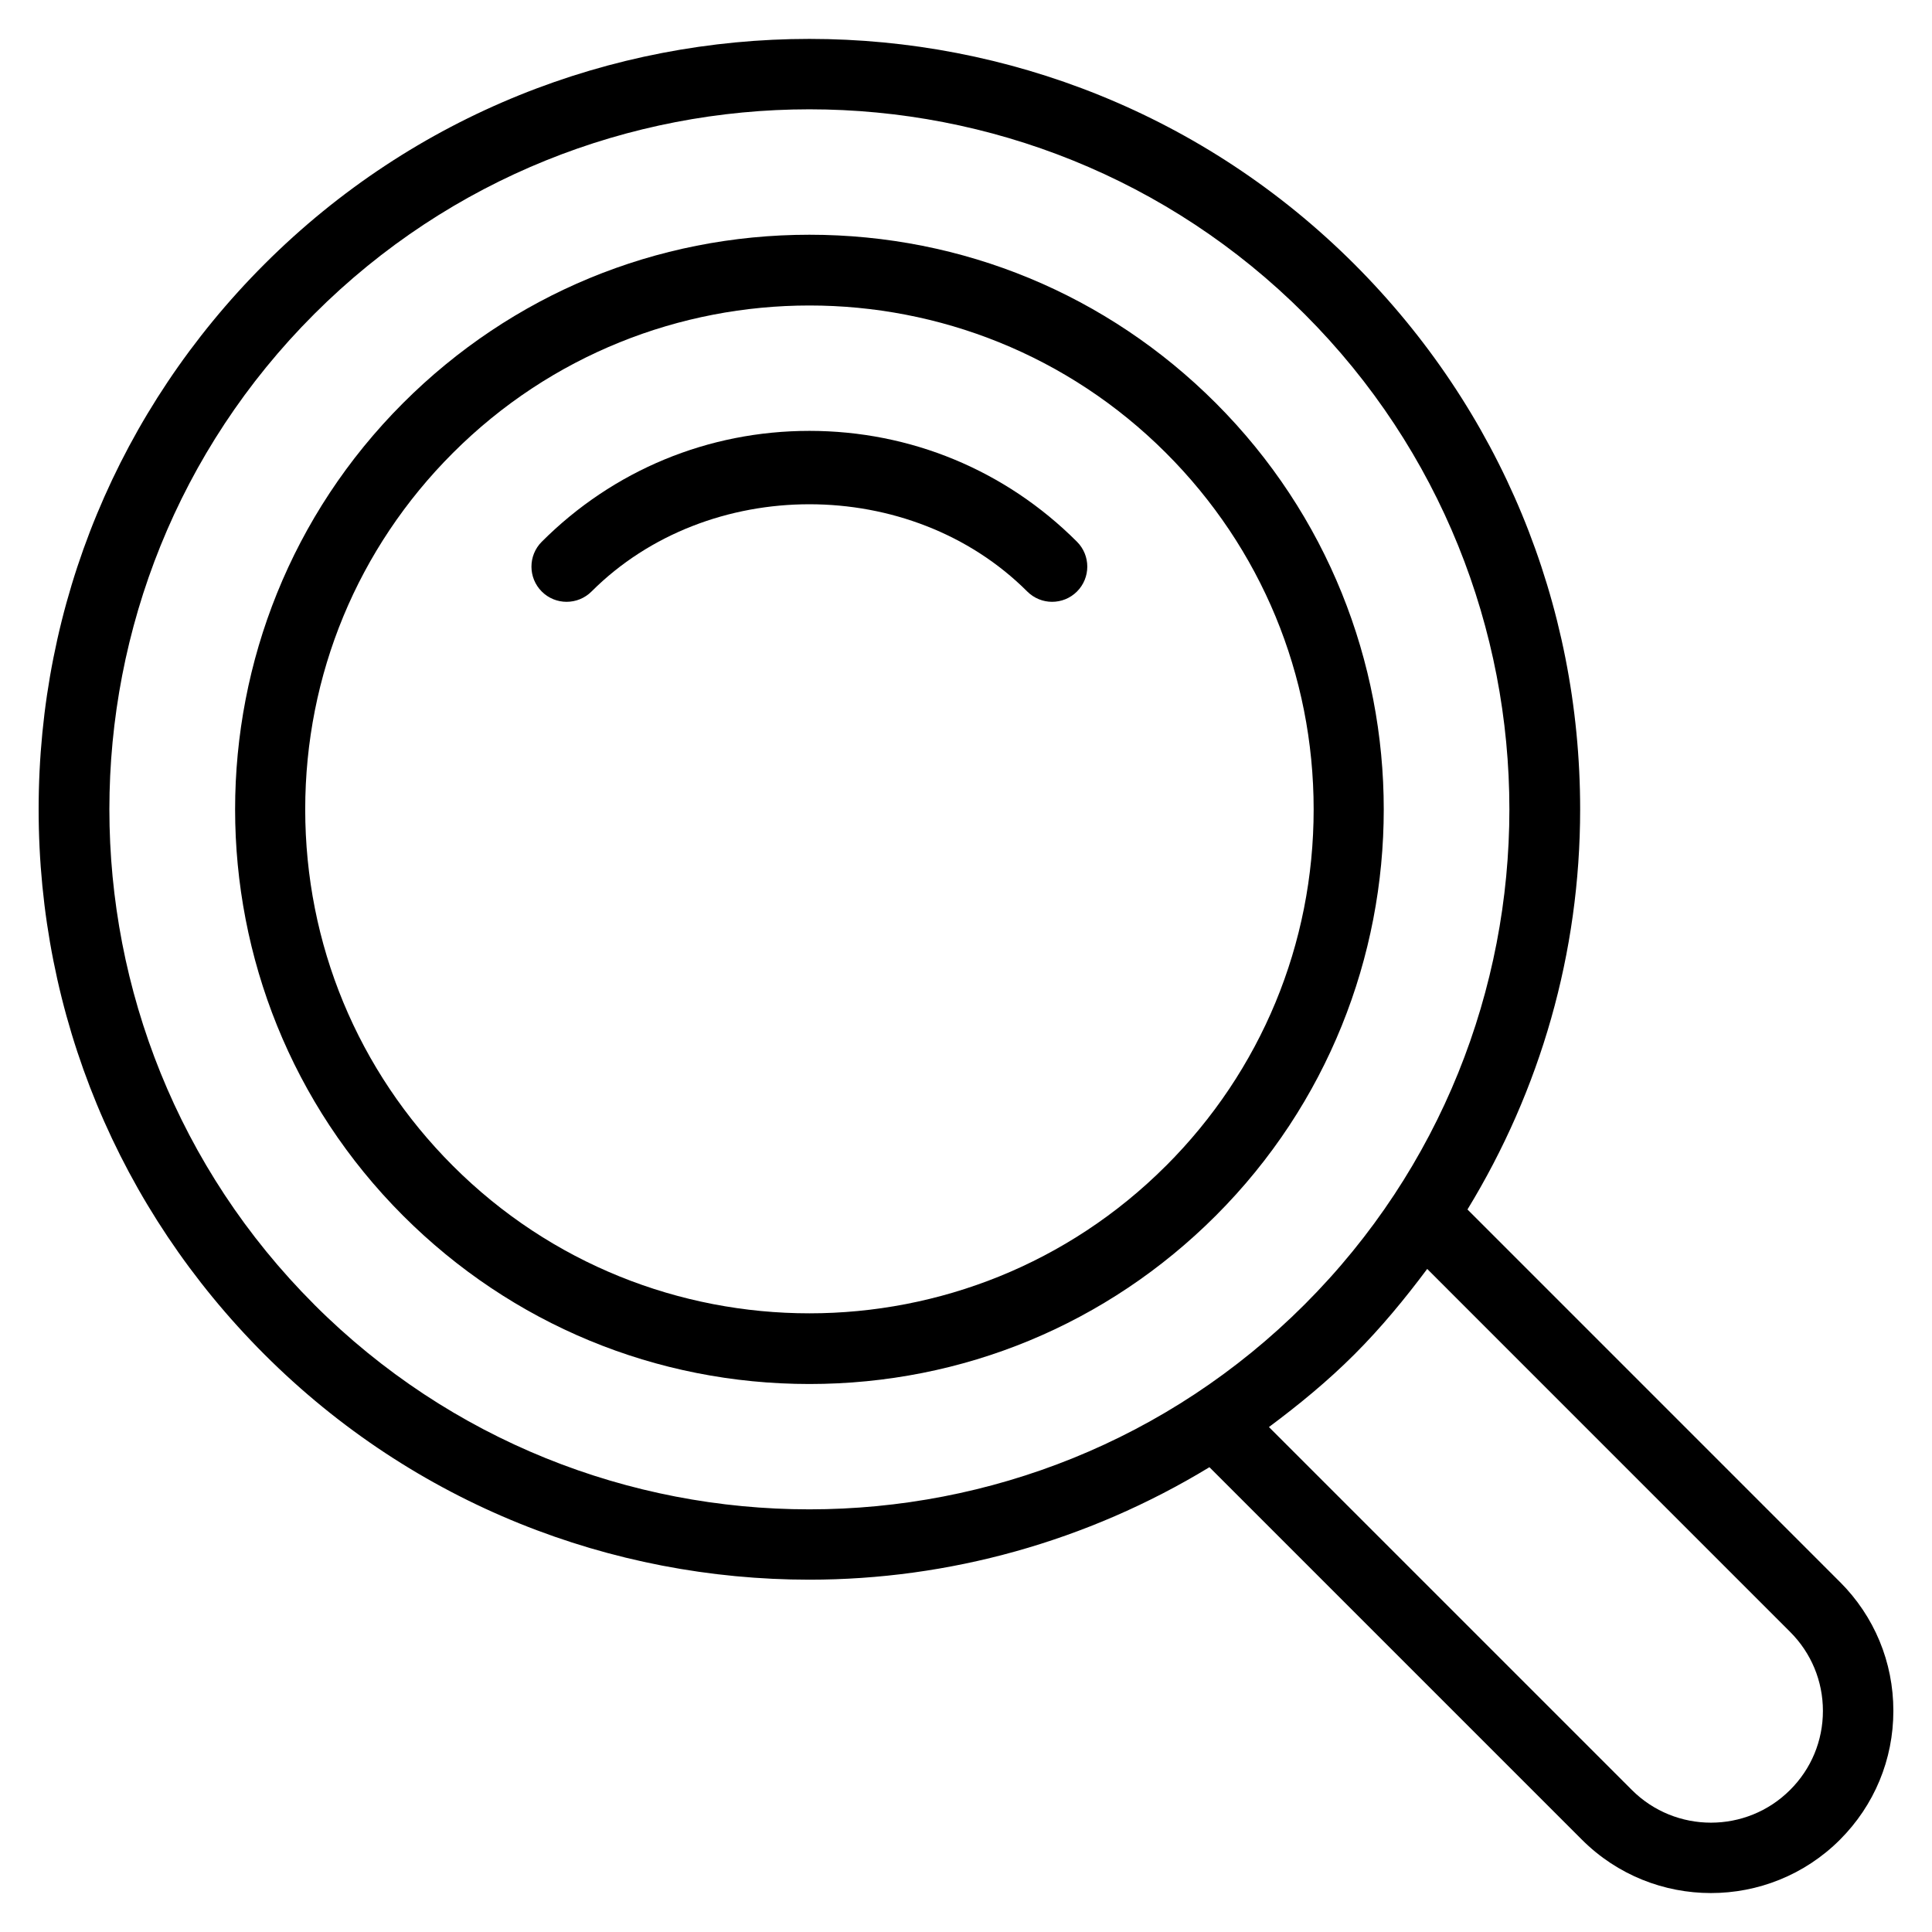
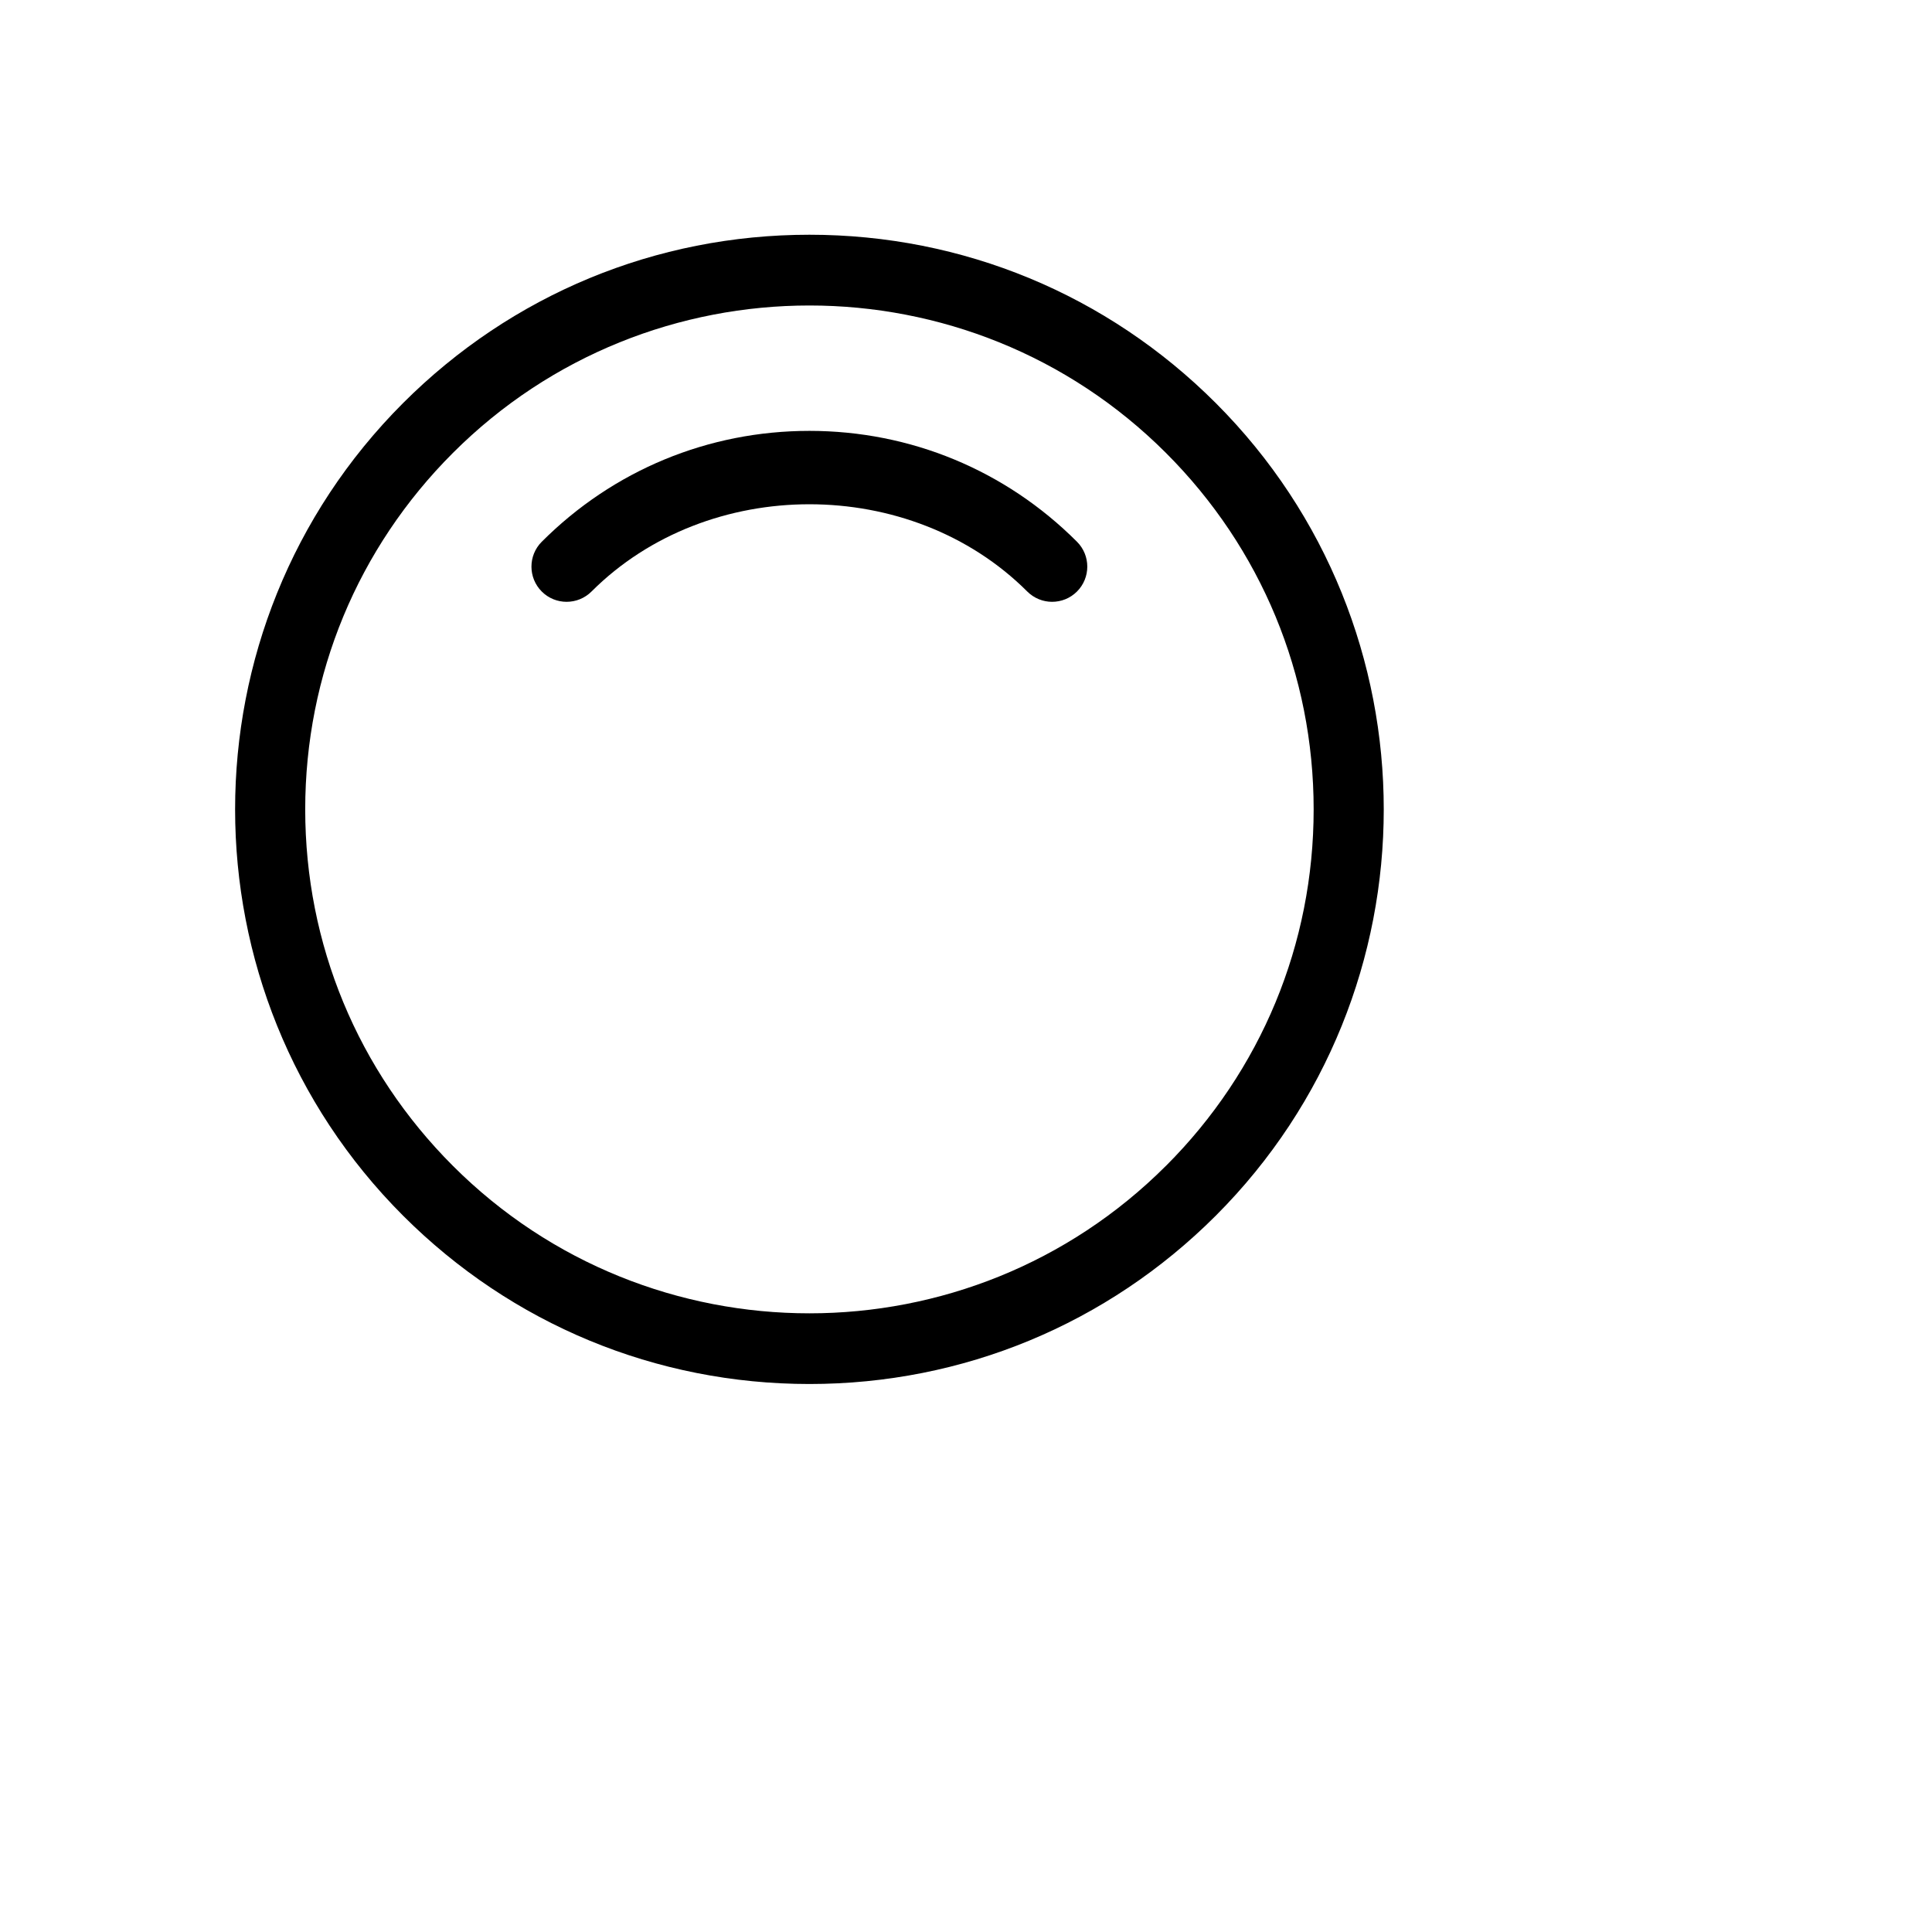
<svg xmlns="http://www.w3.org/2000/svg" viewBox="0 0 500 500" id="Content">
  <path d="M314.63,104.3c-28.09-28.08-65.44-43.55-105.15-43.55s-77.06,15.47-105.15,43.55c-57.98,57.98-57.98,152.35,0,210.33,28.09,28.08,65.44,43.55,105.15,43.55s77.06-15.47,105.15-43.55c57.98-57.98,57.98-152.35,0-210.33ZM301.74,301.72c-50.89,50.89-133.65,50.89-184.53,0-24.65-24.64-38.22-57.41-38.22-92.25s13.58-67.62,38.22-92.25c25.44-25.44,58.85-38.16,92.27-38.16s66.82,12.72,92.27,38.16c24.65,24.64,38.22,57.41,38.22,92.25s-13.58,67.62-38.22,92.25Z" />
  <path d="M209.47,111.51c-26.17,0-50.76,10.18-69.26,28.69-3.56,3.56-3.56,9.33,0,12.89,3.56,3.56,9.33,3.54,12.89-.02,30.12-30.09,82.62-30.09,112.74,0,1.78,1.78,4.11,2.68,6.44,2.68s4.66-.88,6.44-2.66c3.56-3.56,3.56-9.33,0-12.89-18.5-18.51-43.09-28.69-69.26-28.69Z" />
-   <path d="M476.16,409.4l-96.38-96.39c18.87-30.92,29.16-66.4,29.16-103.55,0-53.31-20.74-103.39-58.42-141.08-77.78-77.75-204.33-77.75-282.1,0C30.74,106.08,10,156.16,10,209.46s20.74,103.36,58.42,141.05c38.89,38.88,89.96,58.31,141.05,58.31,35.96,0,71.83-9.84,103.53-29.11l96.42,96.42c9.2,9.19,21.29,13.79,33.37,13.79s24.17-4.6,33.37-13.79c8.92-8.92,13.84-20.77,13.84-33.37s-4.91-24.45-13.84-33.37ZM81.31,337.6c-70.67-70.66-70.67-185.65,0-256.31,35.34-35.34,81.75-53,128.16-53s92.82,17.66,128.16,53c70.66,70.66,70.67,185.65,0,256.31-70.67,70.68-185.66,70.7-256.33,0ZM463.28,463.23c-11.3,11.3-29.67,11.3-40.97,0l-93.91-93.91c7.68-5.72,15.16-11.84,22.12-18.8,6.93-6.93,13.08-14.41,18.84-22.12l93.91,93.92c5.48,5.46,8.5,12.75,8.5,20.46s-3.01,15-8.5,20.46Z" />
</svg>